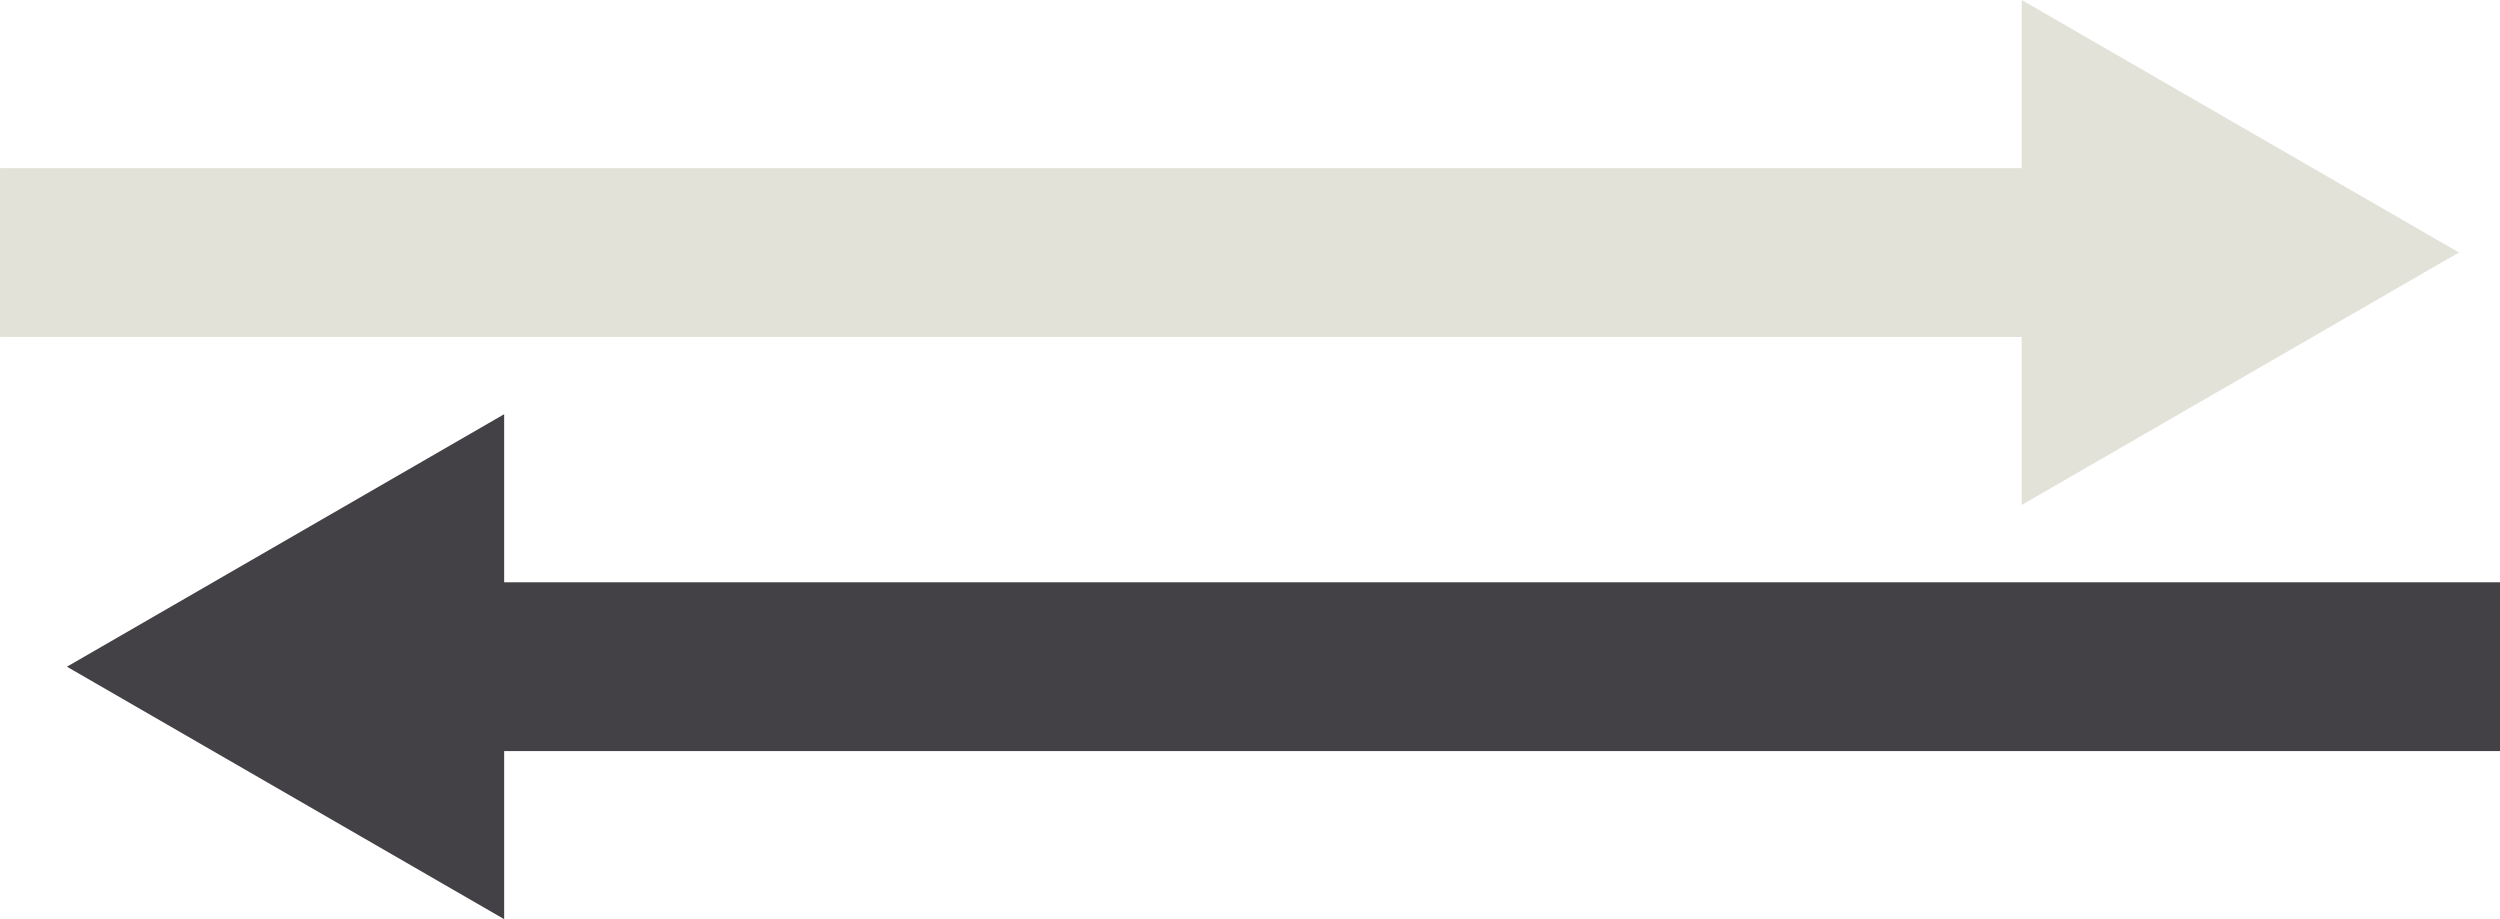
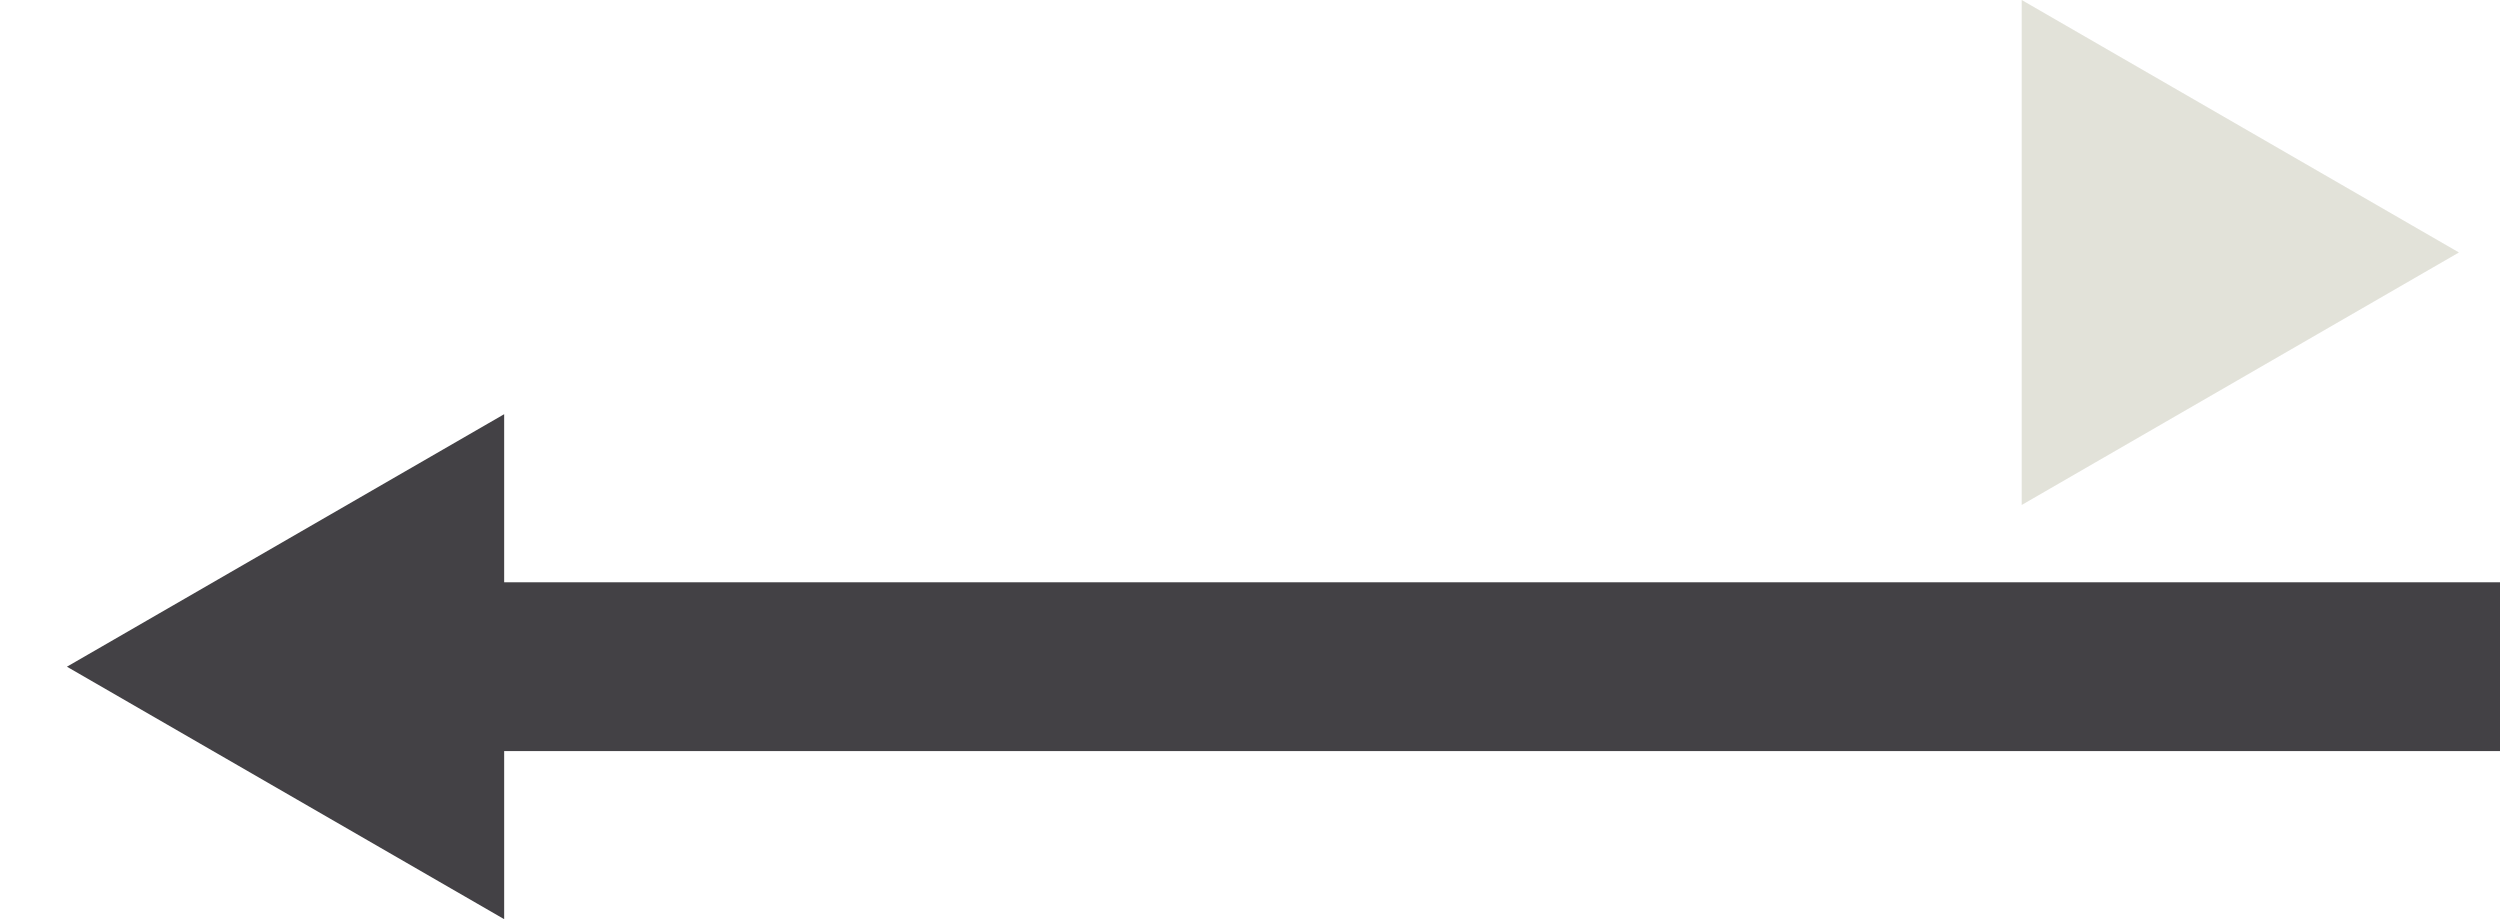
<svg xmlns="http://www.w3.org/2000/svg" width="123.908" height="45.558" viewBox="0 0 123.908 45.558">
  <defs>
    <clipPath id="clip-path">
      <rect id="長方形_1658" data-name="長方形 1658" width="121.873" height="25.028" transform="translate(71.573 83.807)" fill="none" />
    </clipPath>
  </defs>
  <g id="グループ_3237" data-name="グループ 3237" transform="translate(14192.428 -9907.807)">
    <line id="線_1140" data-name="線 1140" x2="102.583" transform="translate(-14171.103 9940.85)" fill="none" stroke="#434145" stroke-miterlimit="10" stroke-width="8.366" />
    <path id="パス_4816" data-name="パス 4816" d="M96.56,129.364,74.889,116.851,96.56,104.336Z" transform="translate(-14264 9824)" fill="#434145" />
    <g id="グループ_2806" data-name="グループ 2806" transform="translate(-14264 9824)" opacity="0.8">
      <g id="グループ_2805" data-name="グループ 2805">
        <g id="グループ_2804" data-name="グループ 2804" clip-path="url(#clip-path)">
-           <line id="線_1141" data-name="線 1141" x1="103.863" transform="translate(71.572 96.322)" fill="none" stroke="#dbdbd0" stroke-miterlimit="10" stroke-width="8.366" />
          <path id="パス_4817" data-name="パス 4817" d="M171.774,83.807,193.445,96.32l-21.671,12.515Z" fill="#dbdbd0" />
        </g>
      </g>
    </g>
  </g>
</svg>